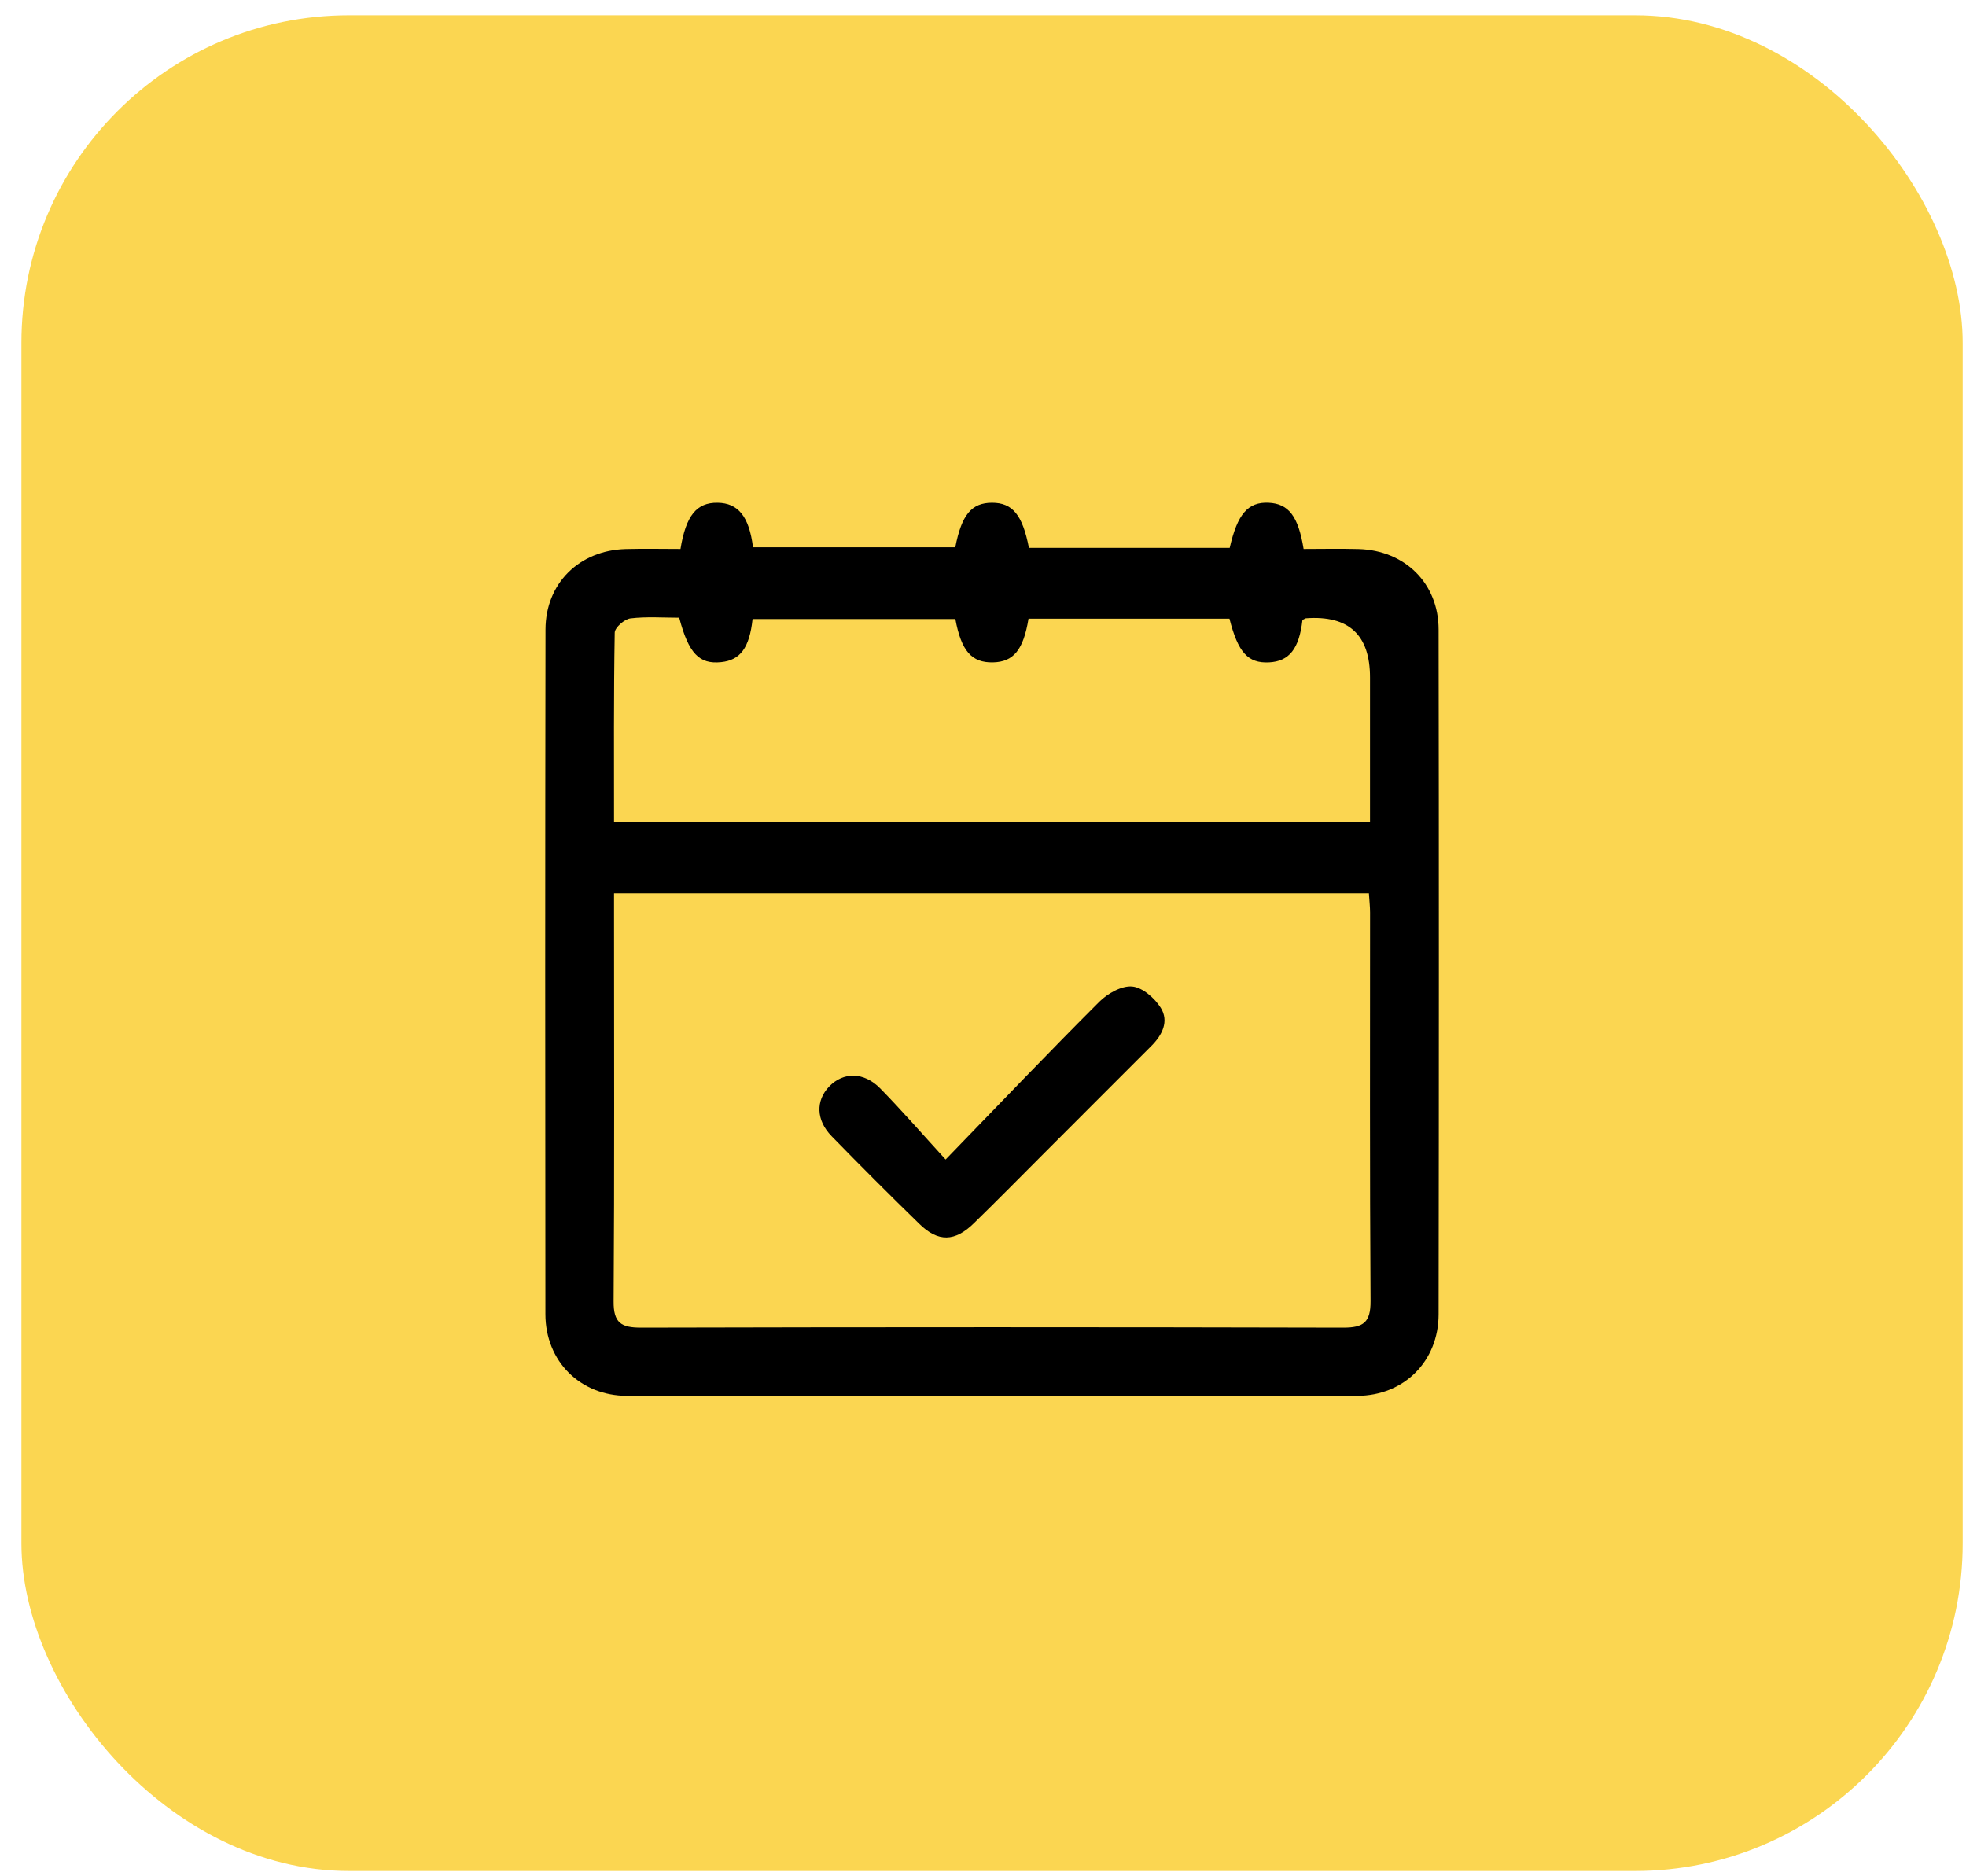
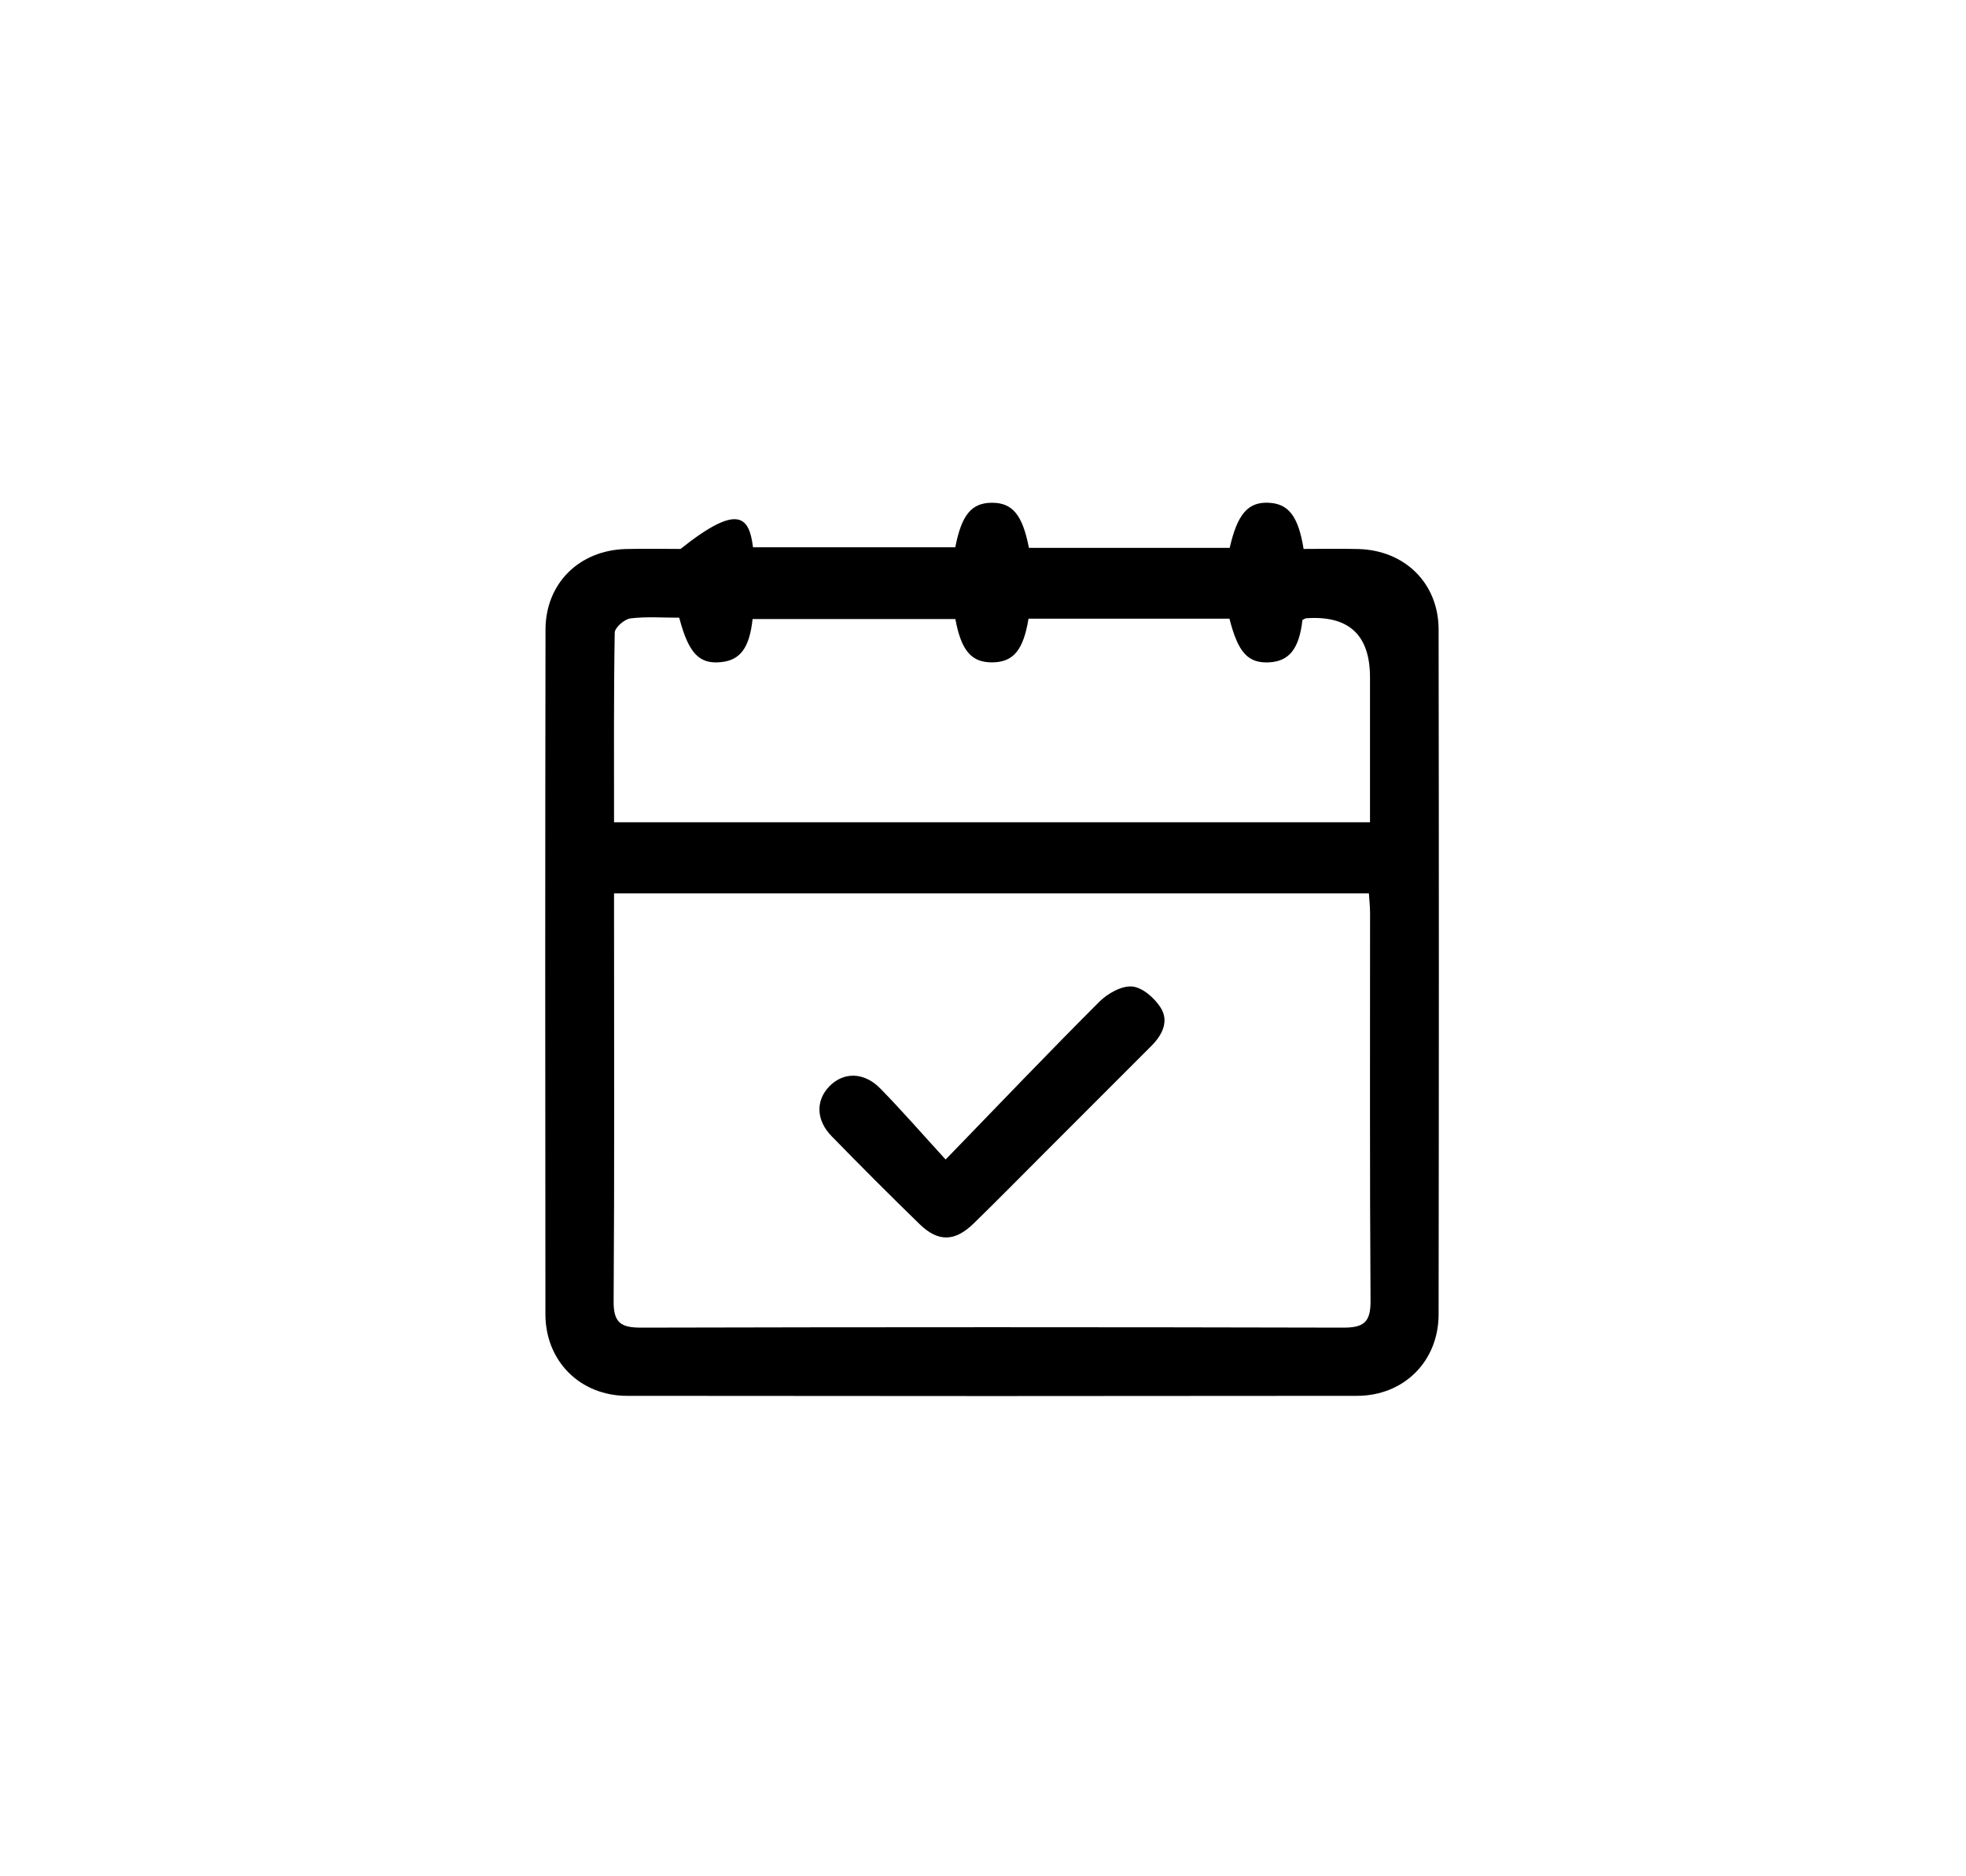
<svg xmlns="http://www.w3.org/2000/svg" width="66" height="63" viewBox="0 0 66 63" fill="none">
-   <rect x="0.719" y="0.512" width="65.17" height="62.311" rx="11" fill="#FBD651" />
  <g clip-path="url(#clip0_199_1350)">
-     <path d="M22.845 18.432C23.028 17.305 23.39 16.871 24.09 16.881C24.781 16.891 25.15 17.342 25.279 18.376H32.07C32.281 17.285 32.615 16.882 33.303 16.881C33.99 16.881 34.326 17.286 34.542 18.396H41.282C41.539 17.26 41.898 16.848 42.589 16.881C43.257 16.913 43.584 17.328 43.763 18.432C44.37 18.432 44.99 18.418 45.61 18.435C47.166 18.48 48.294 19.589 48.295 21.138C48.307 28.803 48.306 36.467 48.295 44.131C48.294 45.705 47.132 46.866 45.557 46.868C37.387 46.878 29.219 46.878 21.05 46.868C19.475 46.866 18.313 45.704 18.31 44.131C18.301 36.467 18.301 28.803 18.313 21.138C18.316 19.59 19.443 18.48 20.999 18.435C21.619 18.418 22.241 18.432 22.847 18.432H22.845ZM20.614 30C20.614 30.273 20.614 30.462 20.614 30.653C20.614 35.001 20.63 39.35 20.6 43.698C20.594 44.423 20.857 44.579 21.524 44.578C29.381 44.559 37.236 44.559 45.093 44.578C45.77 44.579 46.014 44.405 46.01 43.689C45.981 39.341 45.995 34.992 45.994 30.644C45.994 30.436 45.969 30.227 45.955 29.998H20.614V30ZM43.724 20.818C43.614 21.785 43.28 22.206 42.601 22.24C41.895 22.274 41.562 21.909 41.274 20.774H34.528C34.355 21.826 34.023 22.225 33.334 22.24C32.618 22.255 32.271 21.857 32.072 20.785H25.265C25.16 21.755 24.851 22.166 24.209 22.232C23.473 22.309 23.118 21.94 22.802 20.741C22.263 20.741 21.706 20.698 21.164 20.764C20.963 20.789 20.64 21.072 20.637 21.242C20.601 23.35 20.614 25.46 20.614 27.61H45.992V22.743C45.992 21.317 45.277 20.656 43.845 20.76C43.824 20.761 43.802 20.779 43.723 20.816L43.724 20.818Z" fill="black" />
+     <path d="M22.845 18.432C24.781 16.891 25.15 17.342 25.279 18.376H32.07C32.281 17.285 32.615 16.882 33.303 16.881C33.99 16.881 34.326 17.286 34.542 18.396H41.282C41.539 17.26 41.898 16.848 42.589 16.881C43.257 16.913 43.584 17.328 43.763 18.432C44.37 18.432 44.99 18.418 45.61 18.435C47.166 18.48 48.294 19.589 48.295 21.138C48.307 28.803 48.306 36.467 48.295 44.131C48.294 45.705 47.132 46.866 45.557 46.868C37.387 46.878 29.219 46.878 21.05 46.868C19.475 46.866 18.313 45.704 18.31 44.131C18.301 36.467 18.301 28.803 18.313 21.138C18.316 19.59 19.443 18.48 20.999 18.435C21.619 18.418 22.241 18.432 22.847 18.432H22.845ZM20.614 30C20.614 30.273 20.614 30.462 20.614 30.653C20.614 35.001 20.63 39.35 20.6 43.698C20.594 44.423 20.857 44.579 21.524 44.578C29.381 44.559 37.236 44.559 45.093 44.578C45.77 44.579 46.014 44.405 46.01 43.689C45.981 39.341 45.995 34.992 45.994 30.644C45.994 30.436 45.969 30.227 45.955 29.998H20.614V30ZM43.724 20.818C43.614 21.785 43.28 22.206 42.601 22.24C41.895 22.274 41.562 21.909 41.274 20.774H34.528C34.355 21.826 34.023 22.225 33.334 22.24C32.618 22.255 32.271 21.857 32.072 20.785H25.265C25.16 21.755 24.851 22.166 24.209 22.232C23.473 22.309 23.118 21.94 22.802 20.741C22.263 20.741 21.706 20.698 21.164 20.764C20.963 20.789 20.64 21.072 20.637 21.242C20.601 23.35 20.614 25.46 20.614 27.61H45.992V22.743C45.992 21.317 45.277 20.656 43.845 20.76C43.824 20.761 43.802 20.779 43.723 20.816L43.724 20.818Z" fill="black" />
    <path d="M31.746 38.932C33.586 37.033 35.224 35.316 36.904 33.637C37.183 33.359 37.653 33.092 38.008 33.124C38.354 33.155 38.763 33.513 38.967 33.839C39.252 34.295 39.016 34.758 38.646 35.125C37.458 36.312 36.271 37.5 35.084 38.689C34.287 39.486 33.497 40.291 32.689 41.078C32.056 41.697 31.494 41.71 30.869 41.101C29.873 40.131 28.889 39.146 27.917 38.149C27.395 37.613 27.381 36.957 27.834 36.484C28.309 35.988 29 35.985 29.551 36.547C30.255 37.265 30.915 38.025 31.744 38.932H31.746Z" fill="black" />
  </g>
  <defs>
    <clipPath id="clip0_199_1350">
      <rect width="30" height="29.997" fill="white" transform="translate(18.304 16.879)" />
    </clipPath>
  </defs>
</svg>